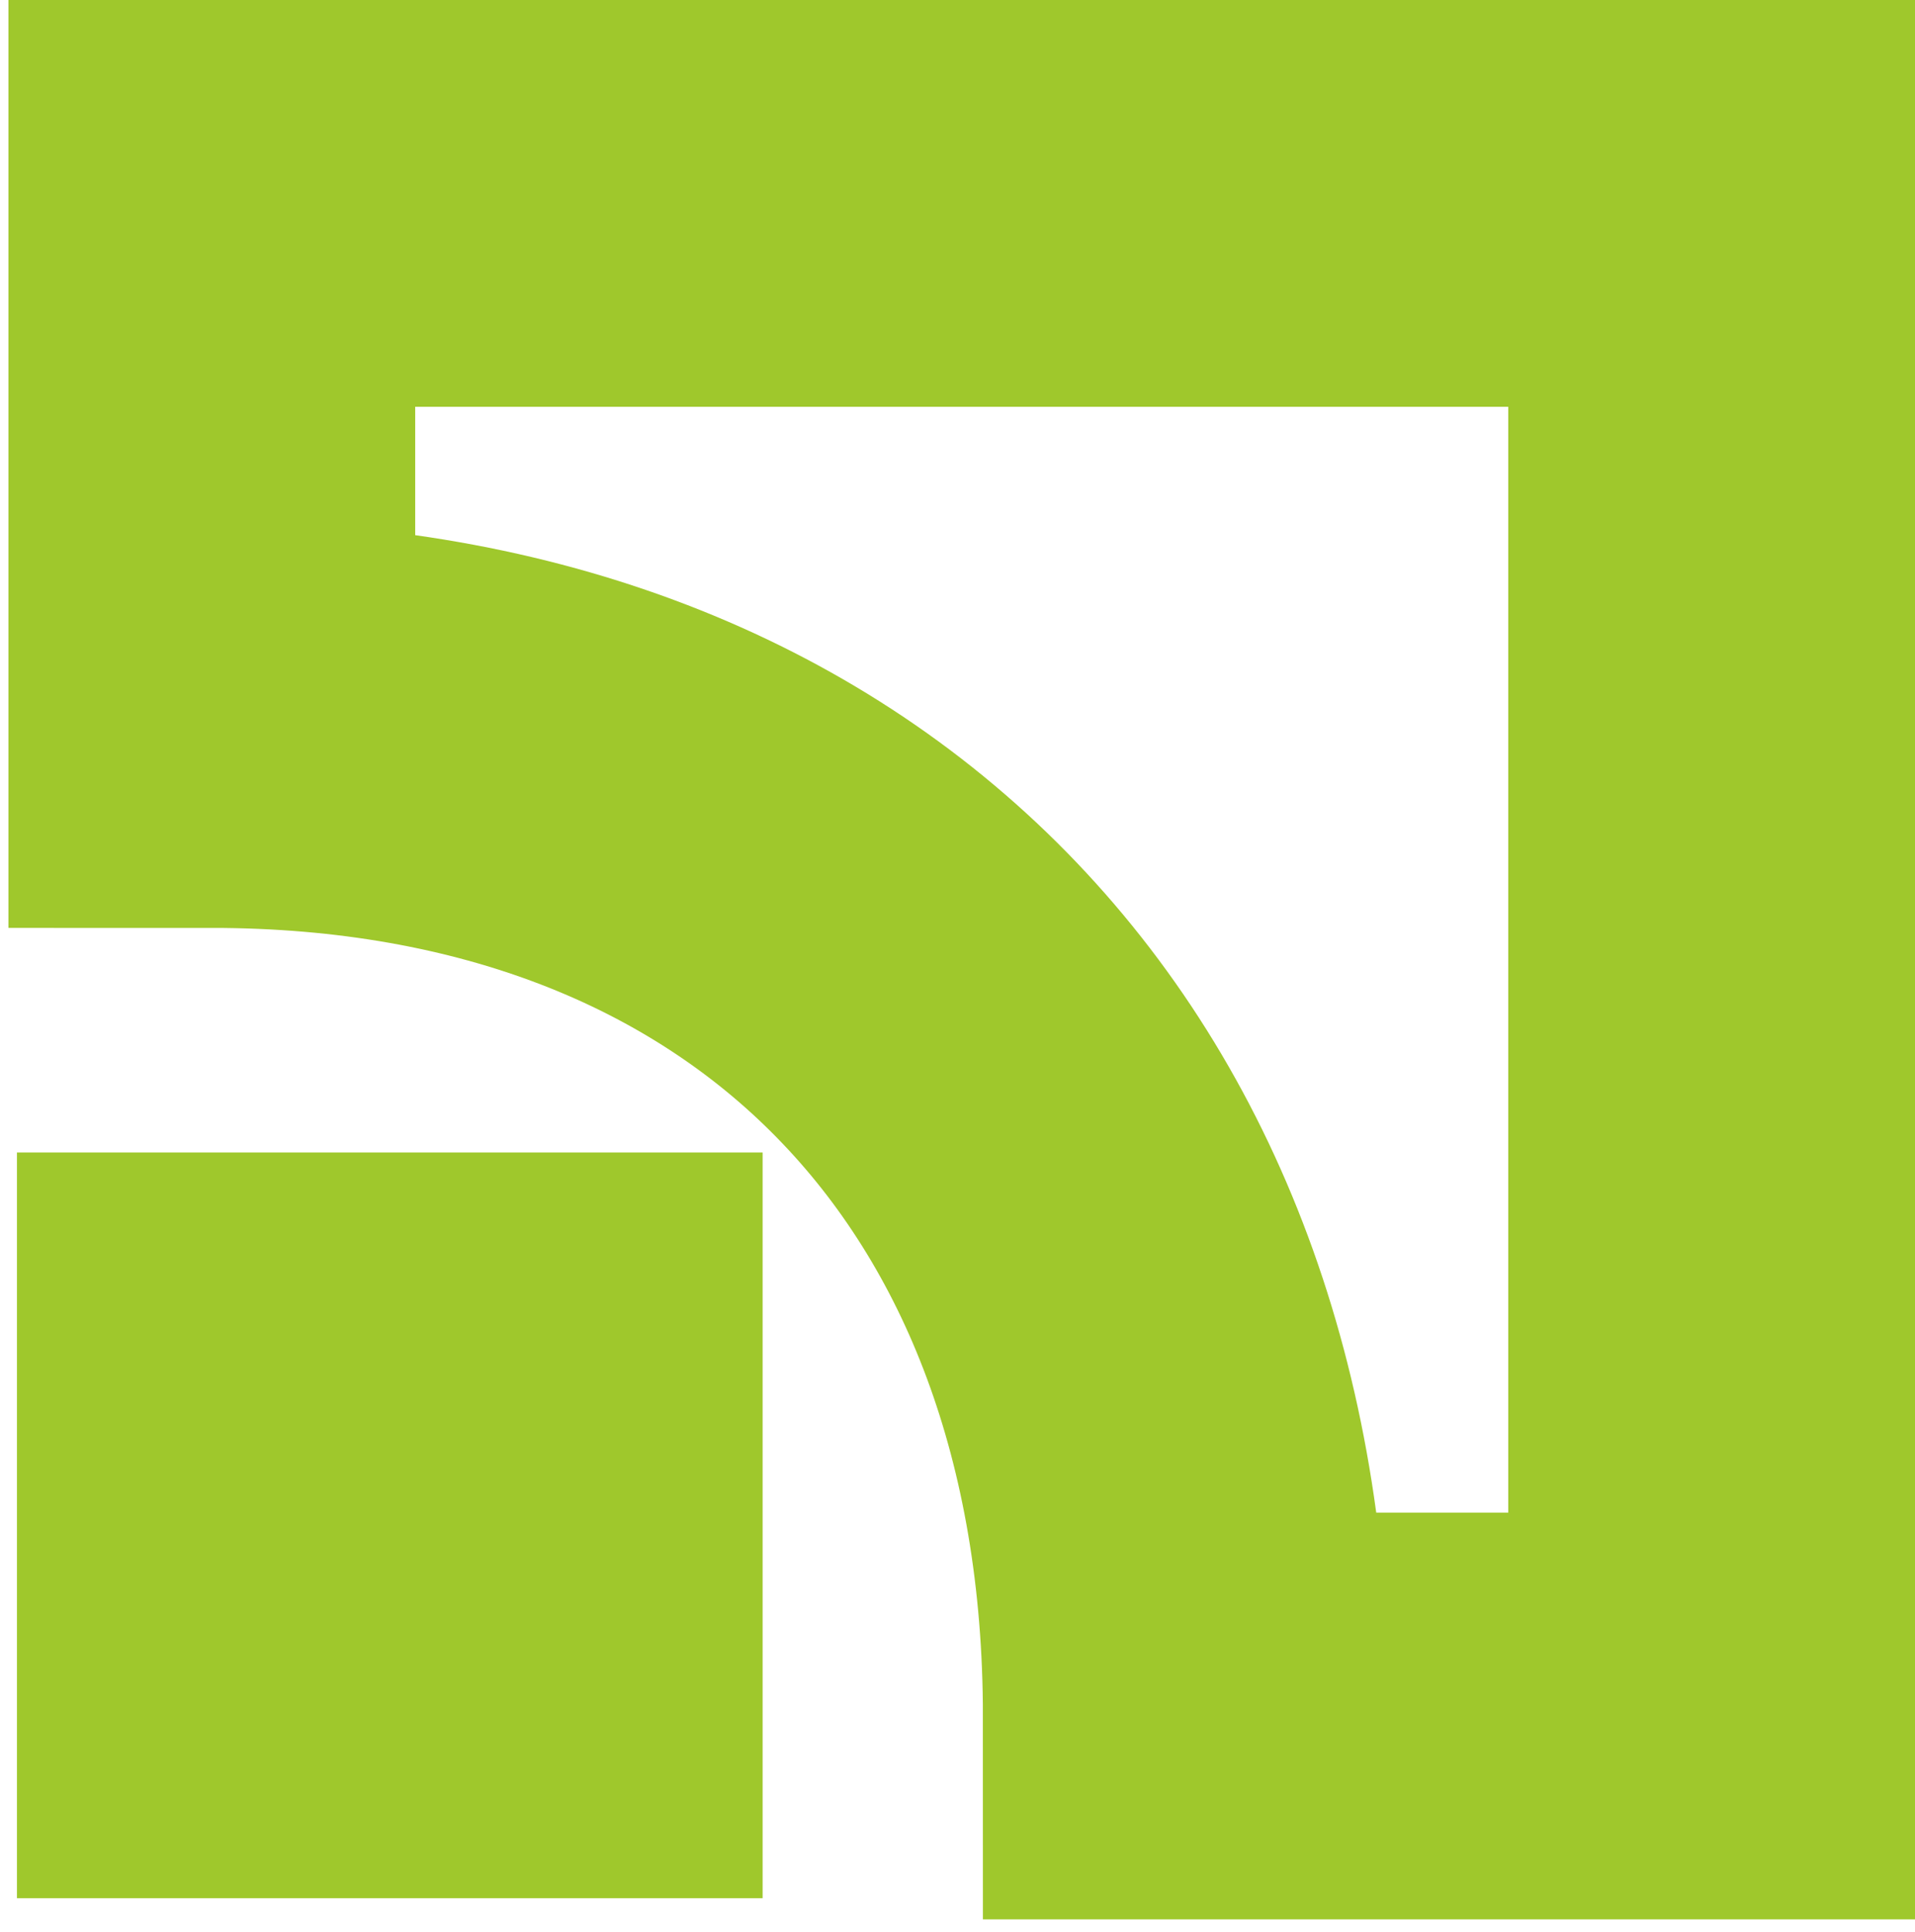
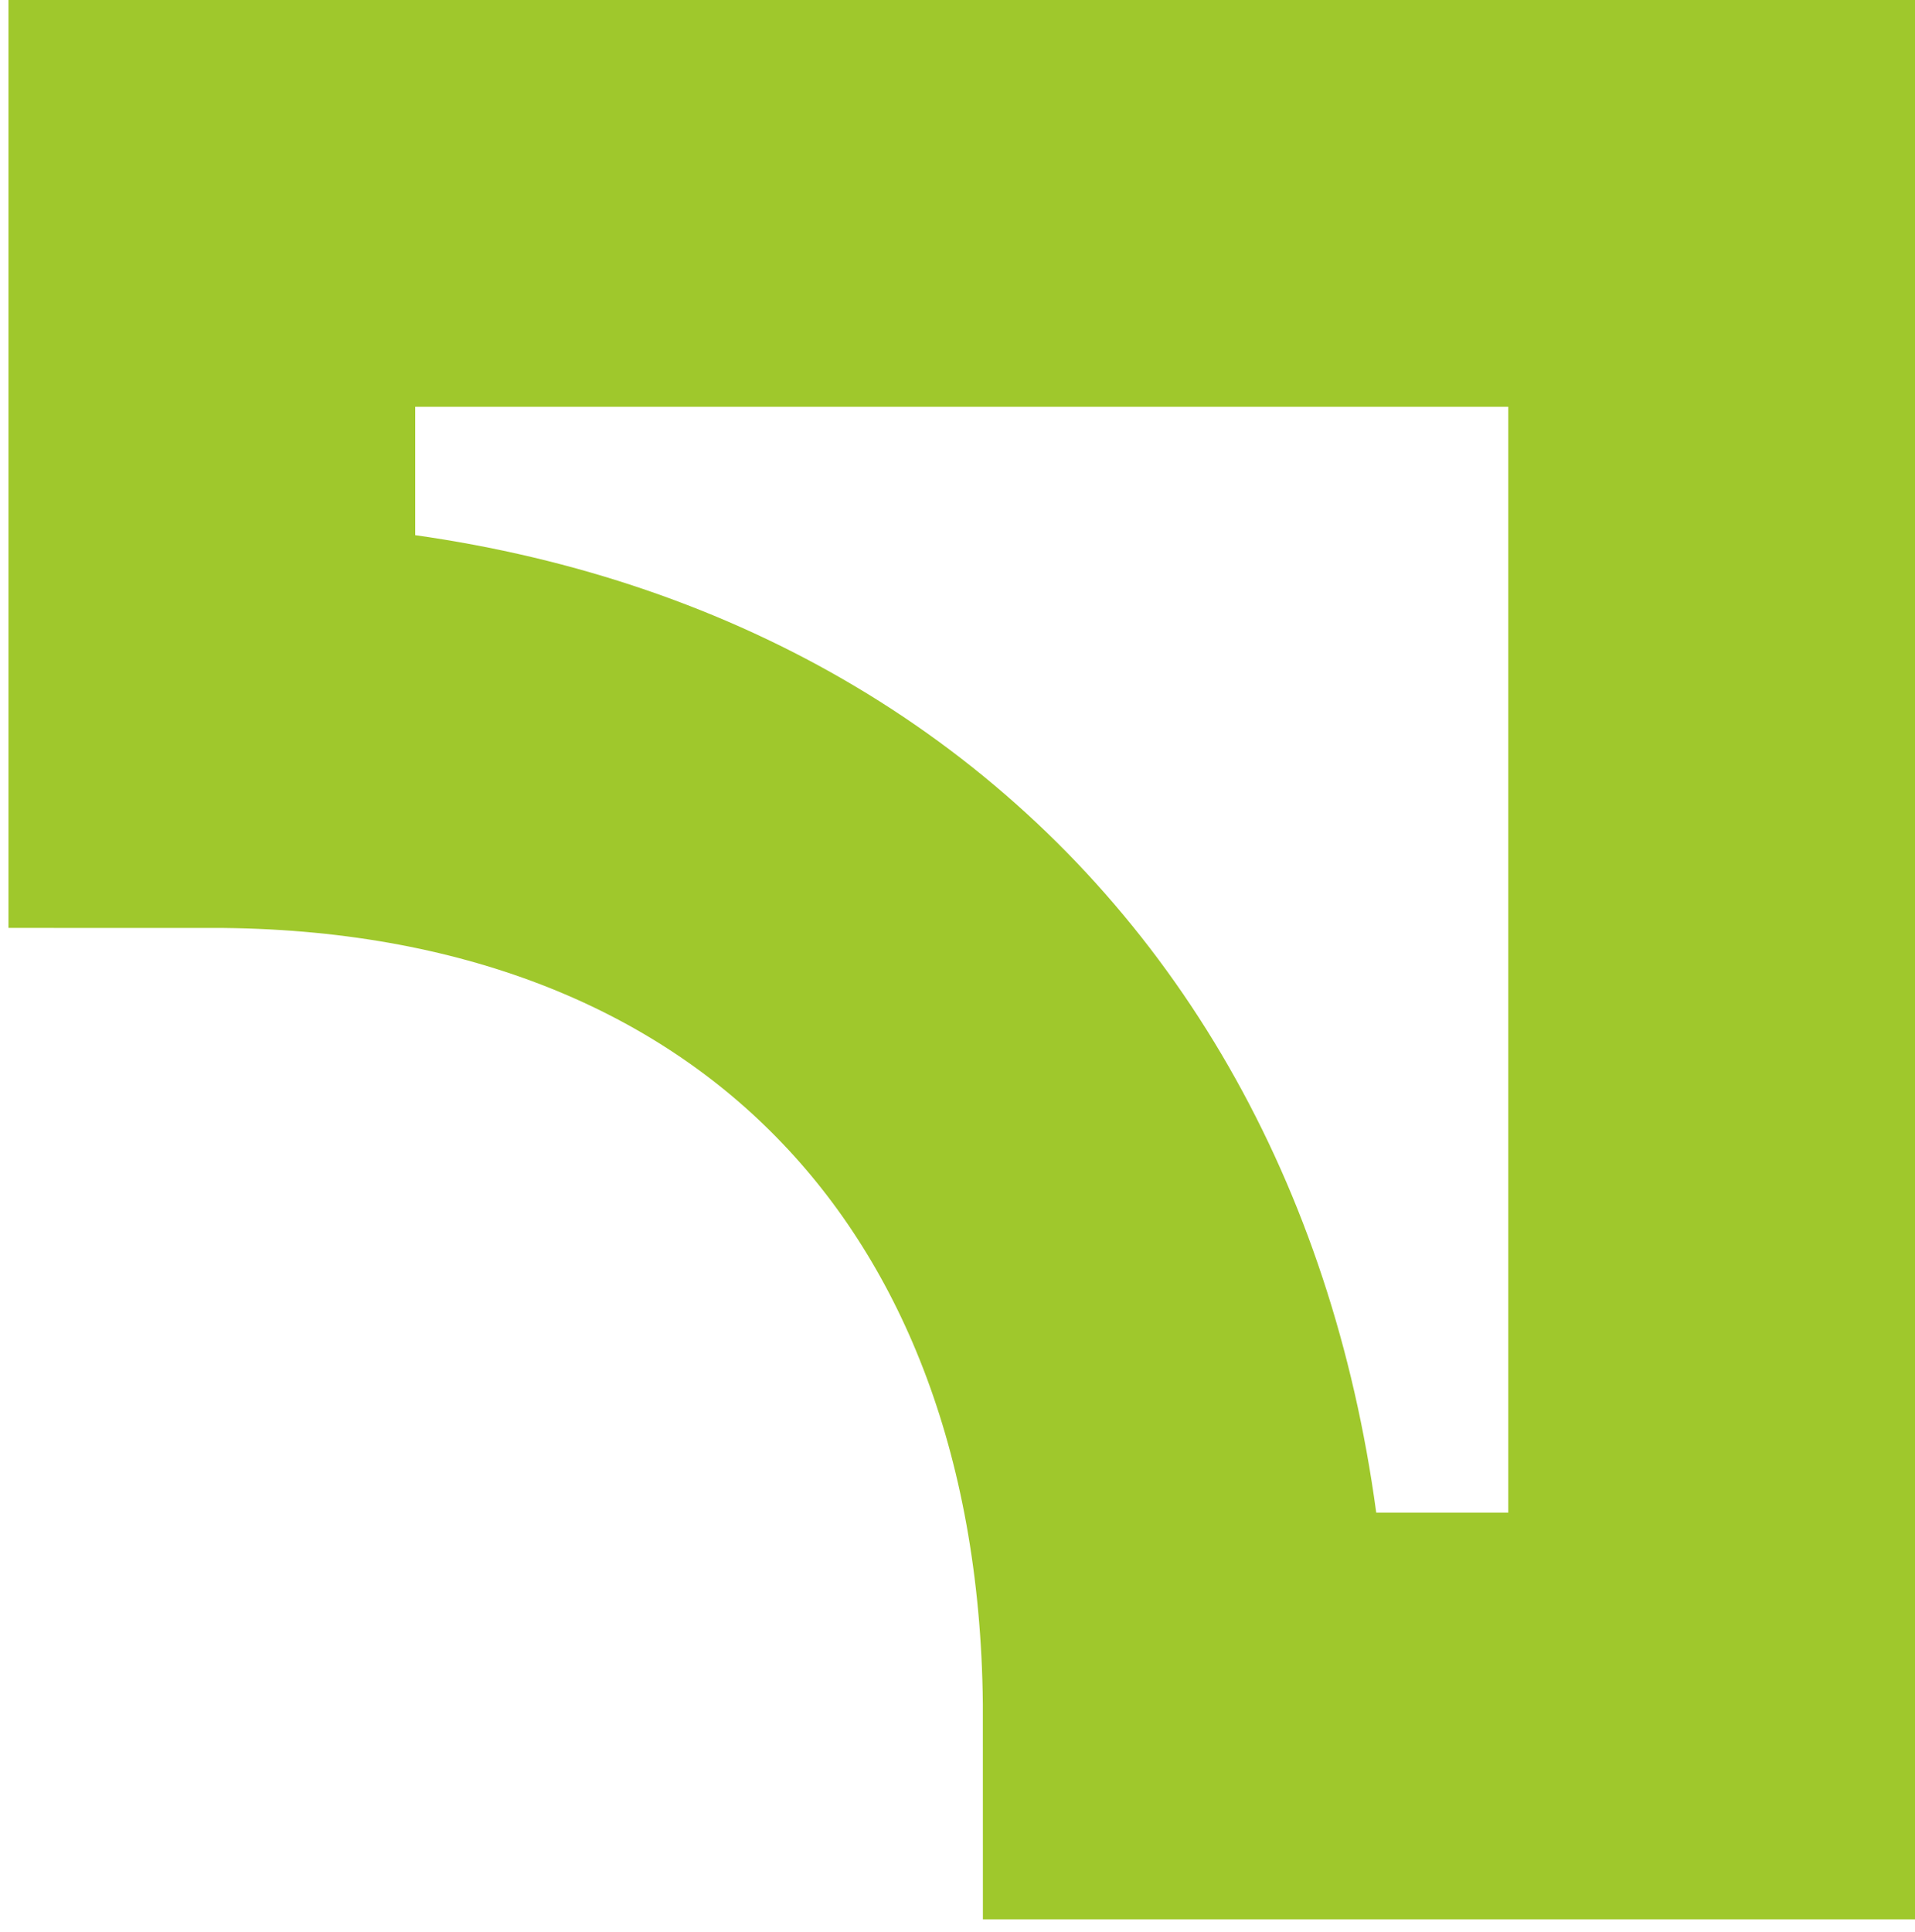
<svg xmlns="http://www.w3.org/2000/svg" width="113" height="114" viewBox="0 0 113 114" fill="none">
  <path d="M101 12H12.5V42.75C47.5 42.75 69.999 65.75 69.999 101.25H101V12Z" stroke="#9FC82C" stroke-width="24" />
-   <rect x="1" y="68" width="44" height="44" fill="#9FC82C" />
</svg>